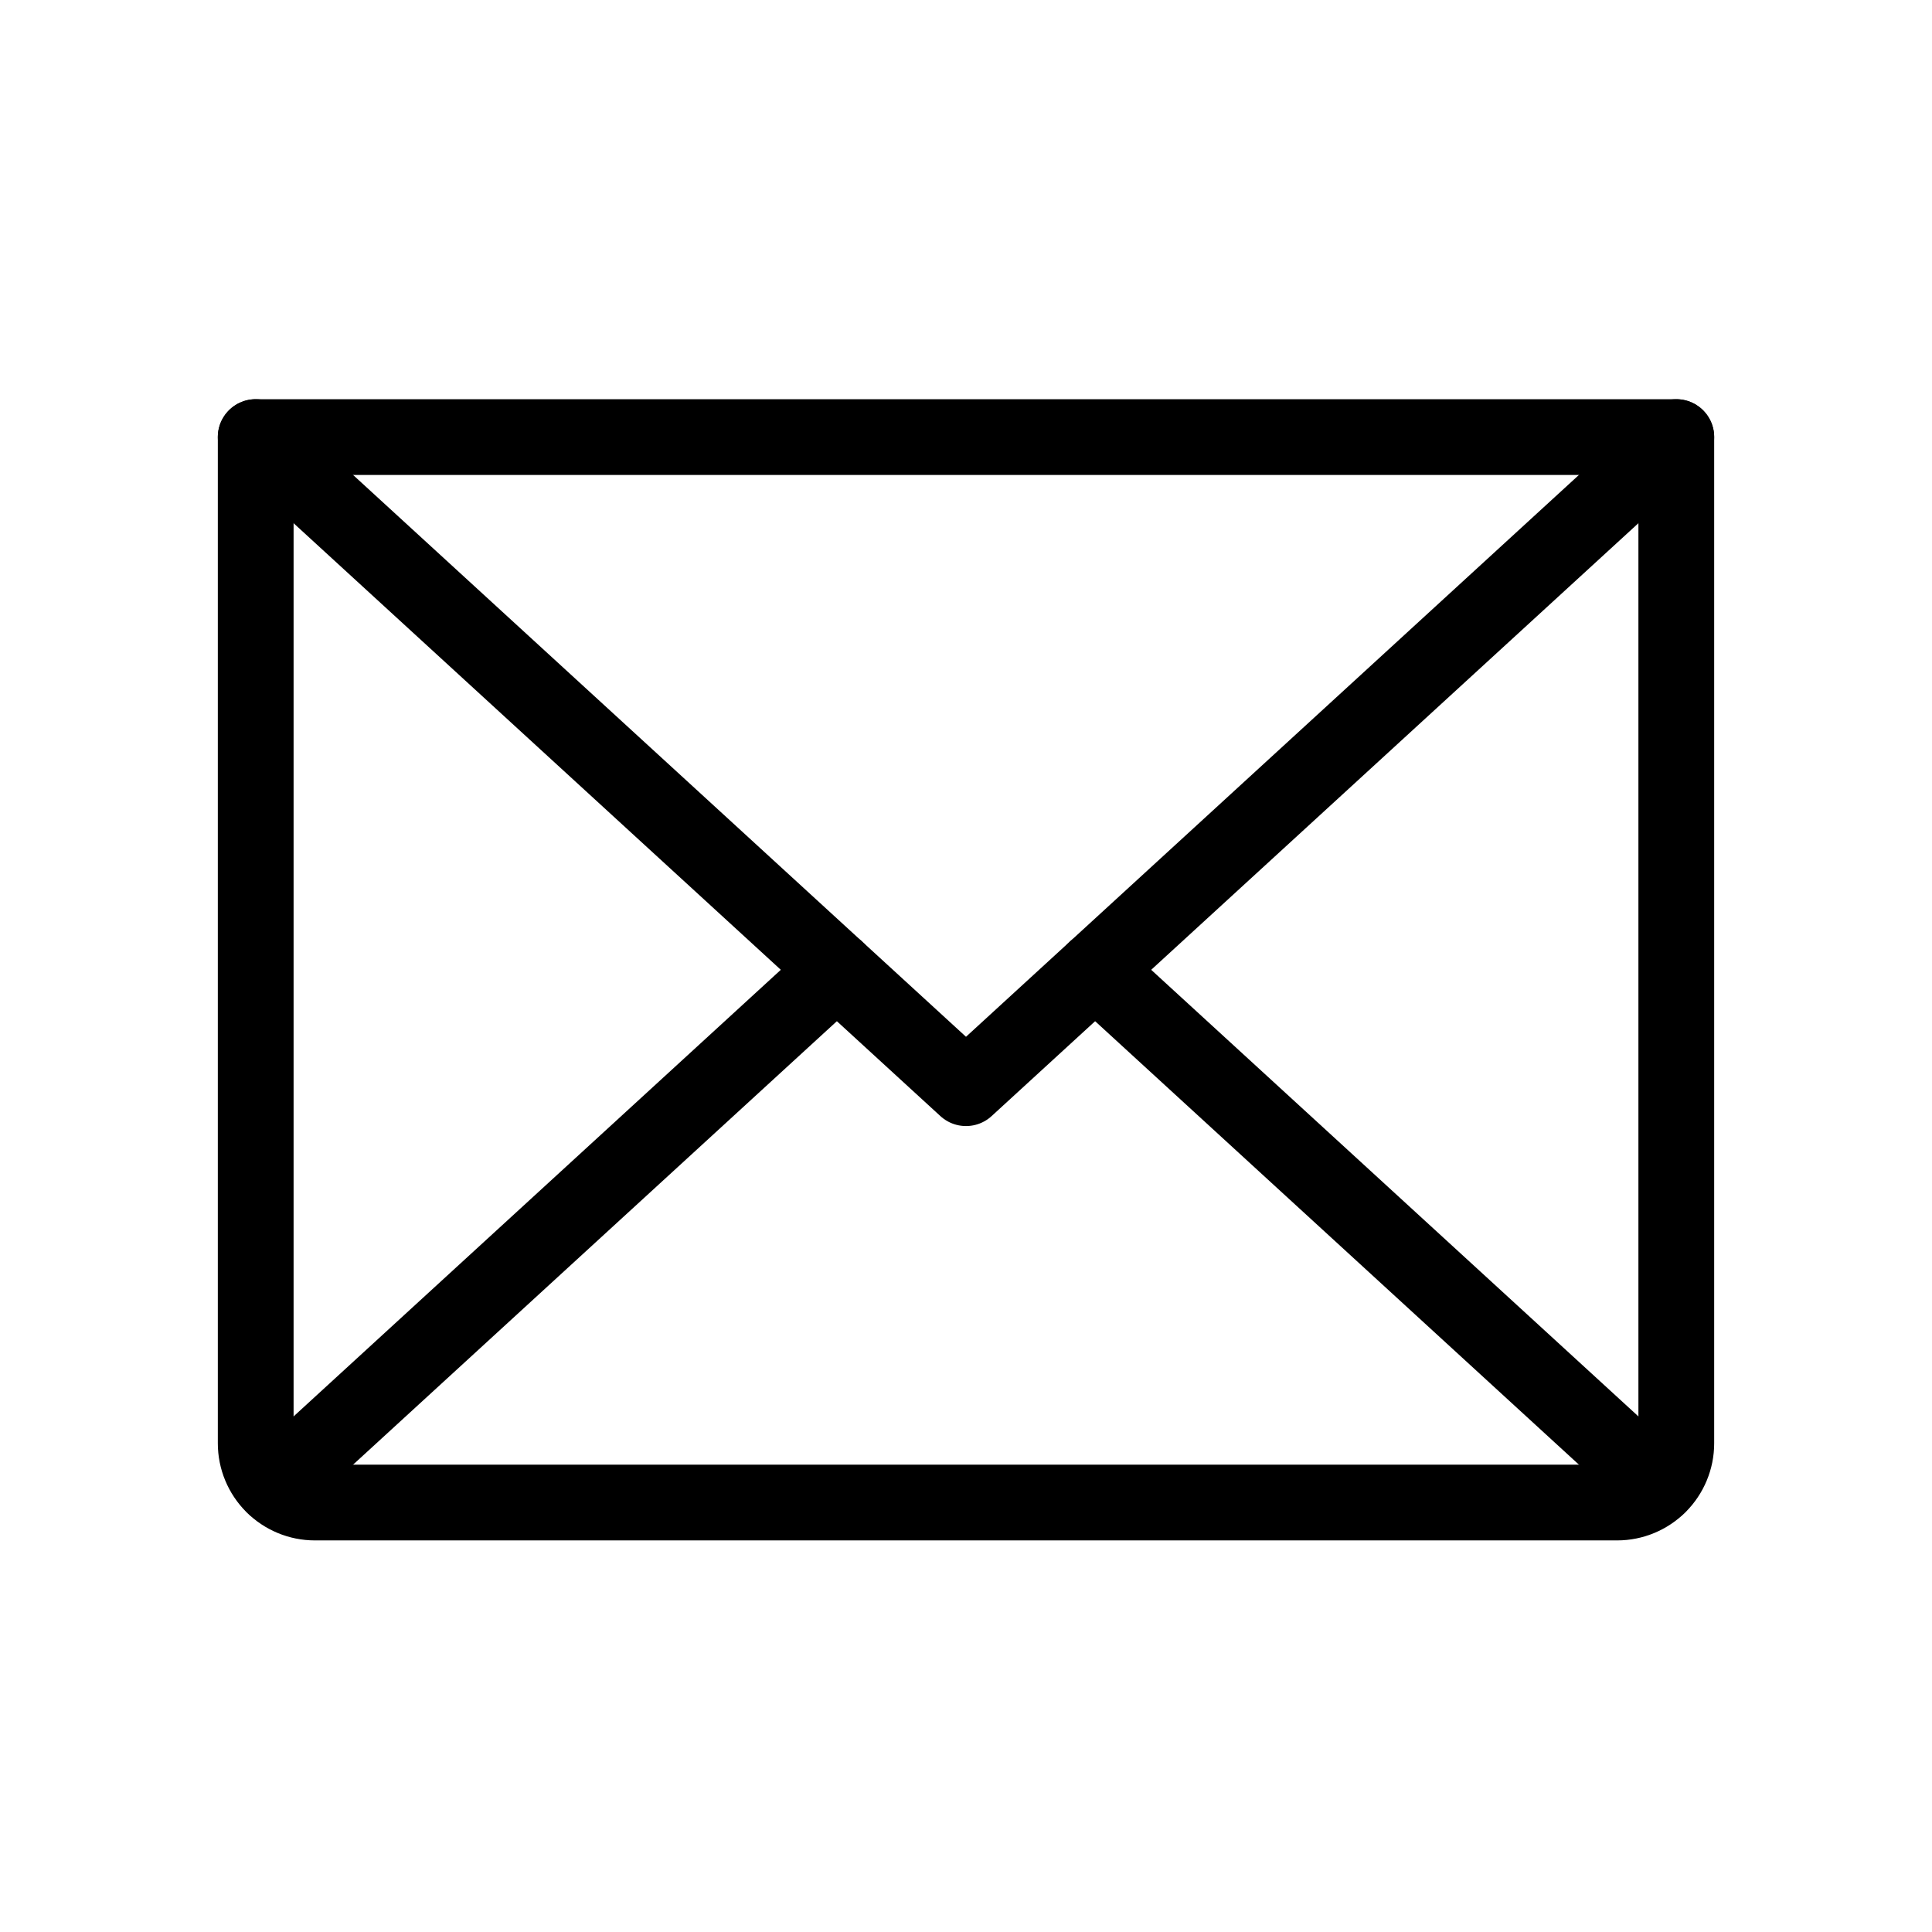
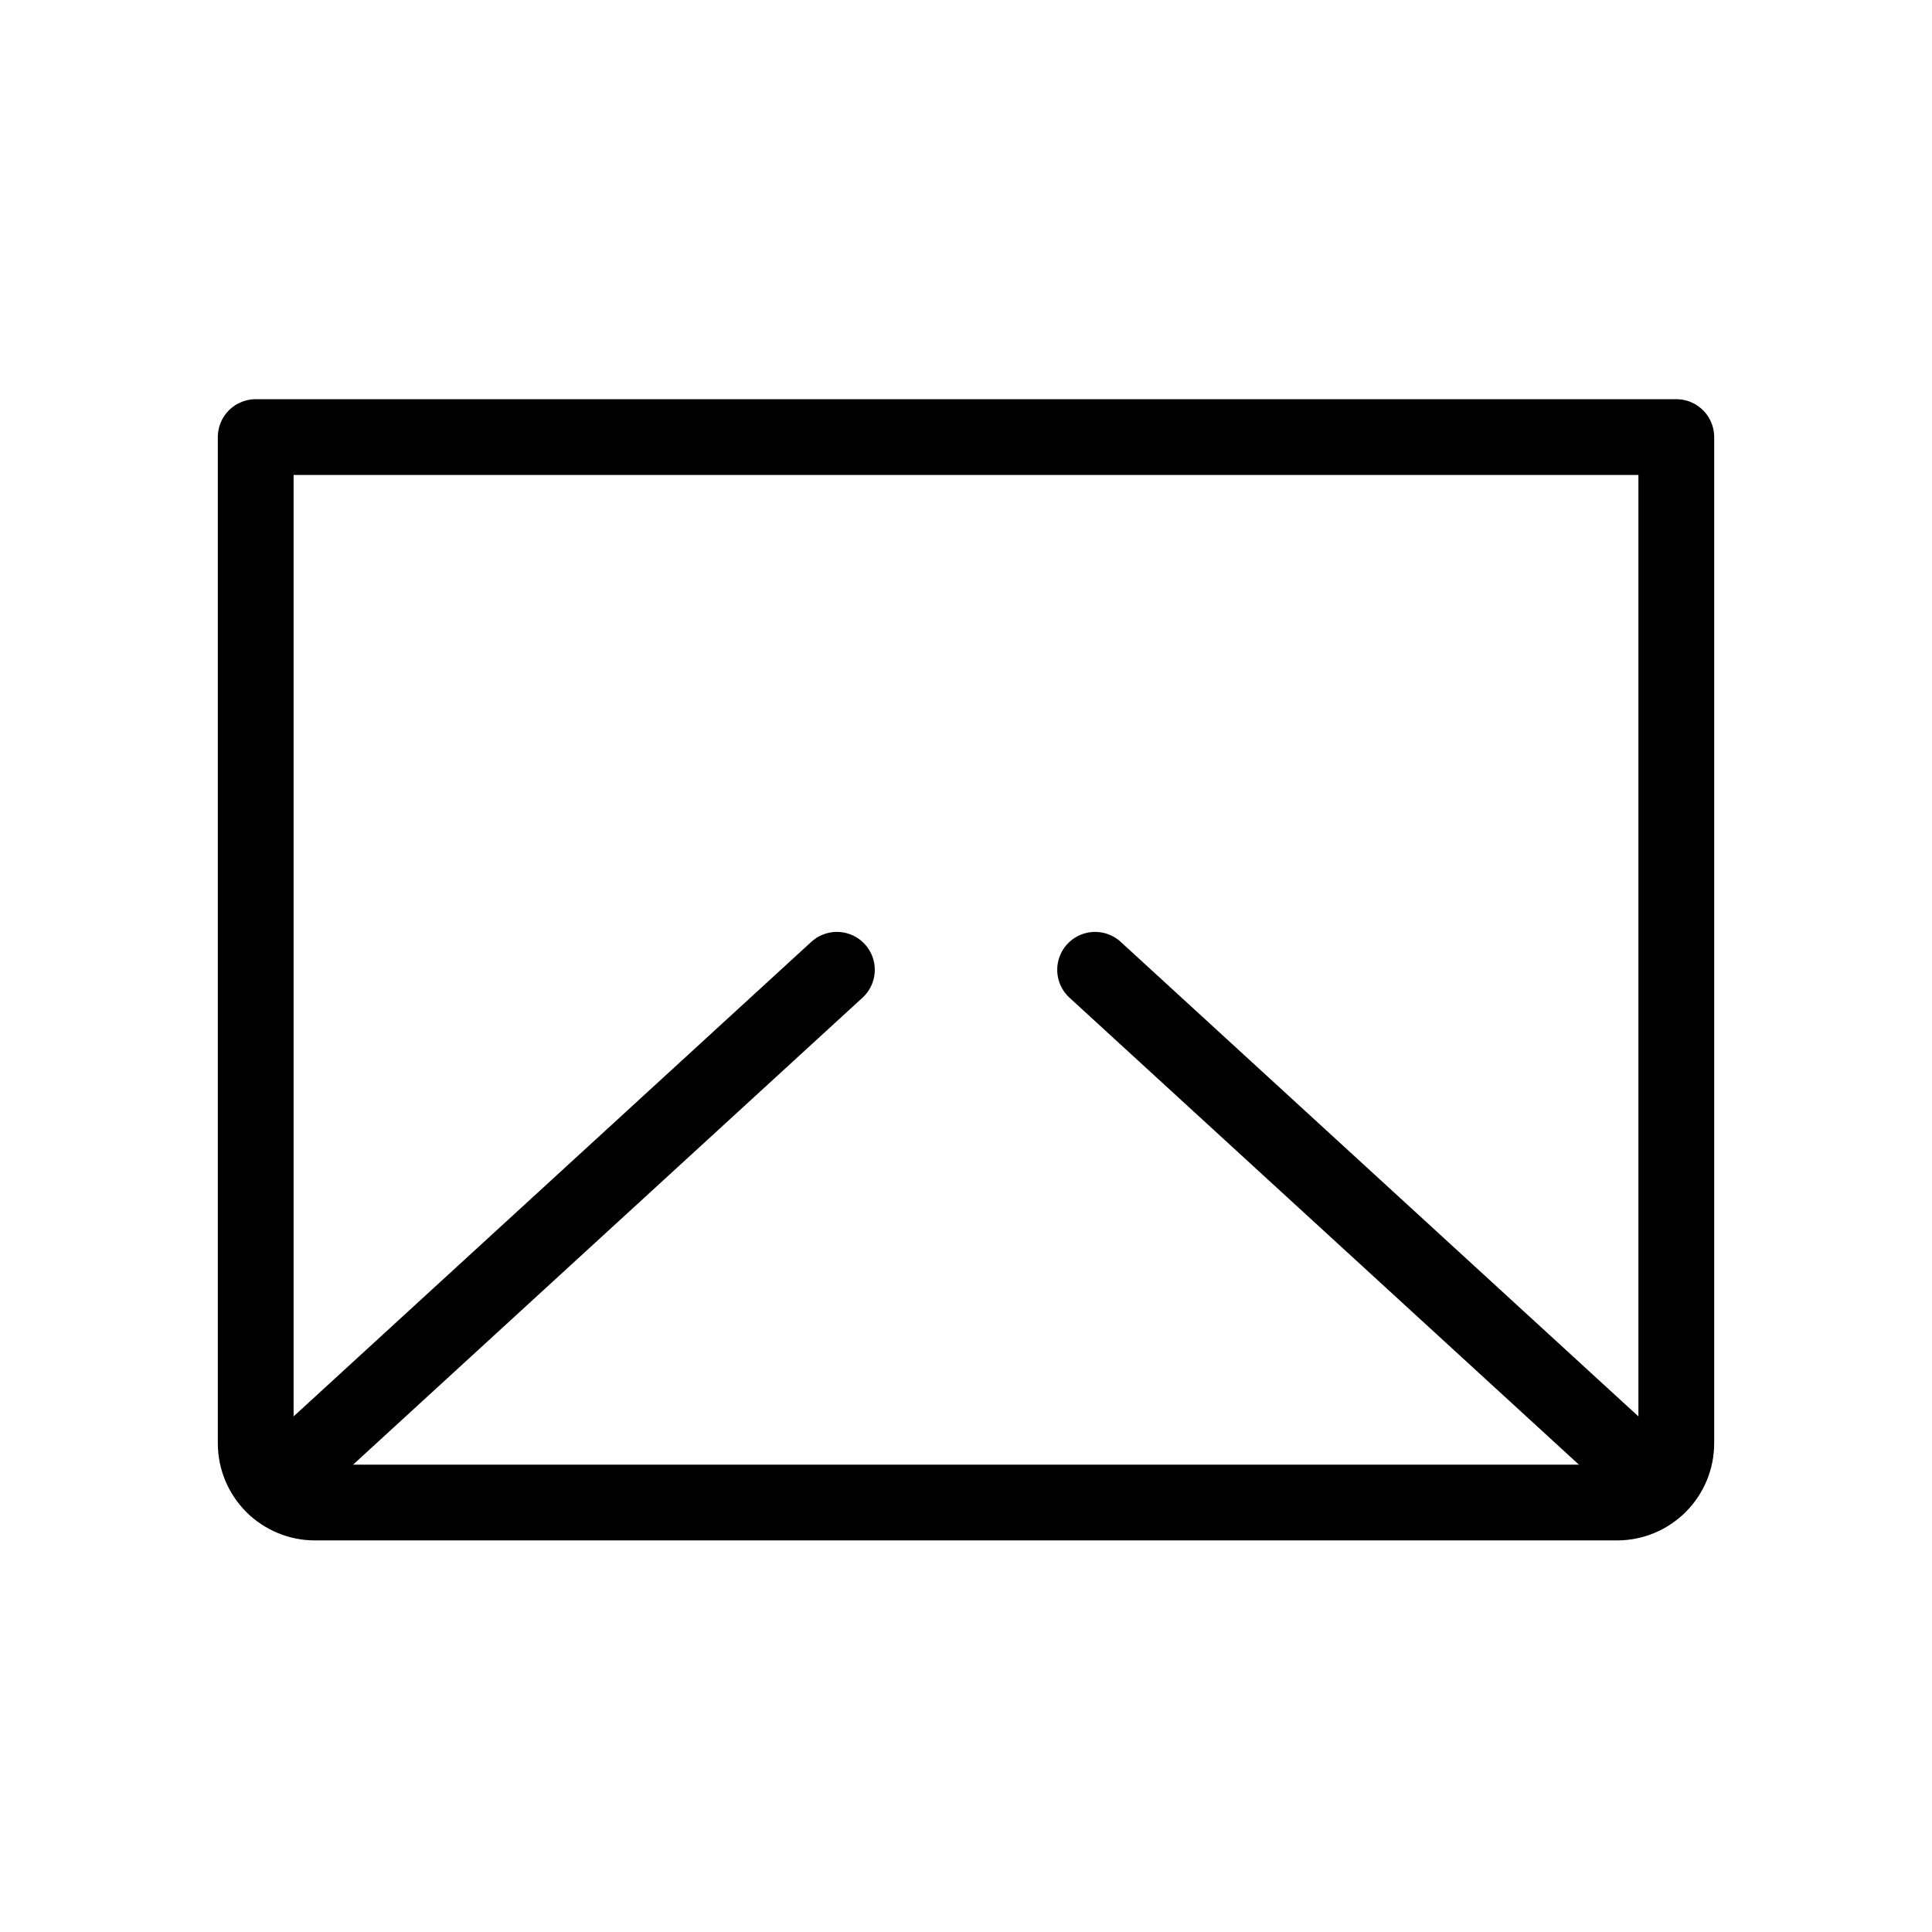
<svg xmlns="http://www.w3.org/2000/svg" width="51" height="51" viewBox="0 0 51 51" fill="none">
  <g clip-path="url(#clip0_4512_3317)">
-     <path d="M44.25 11.538L25.5 28.725L6.75 11.538" stroke="black" stroke-width="2" stroke-linecap="round" stroke-linejoin="round" />
    <path d="M6.75 11.538H44.25V38.1C44.25 38.514 44.085 38.912 43.792 39.205C43.499 39.498 43.102 39.663 42.688 39.663H8.312C7.898 39.663 7.501 39.498 7.208 39.205C6.915 38.912 6.75 38.514 6.75 38.1V11.538Z" stroke="black" stroke-width="2" stroke-linecap="round" stroke-linejoin="round" />
    <path d="M22.092 25.6L7.232 39.221" stroke="black" stroke-width="2" stroke-linecap="round" stroke-linejoin="round" />
    <path d="M43.768 39.221L28.908 25.6" stroke="black" stroke-width="2" stroke-linecap="round" stroke-linejoin="round" />
  </g>
  <defs>
    <clipPath id="clip0_4512_3317">
      <rect width="50" height="50" fill="white" transform="translate(0.5 0.6)" />
    </clipPath>
  </defs>
</svg>